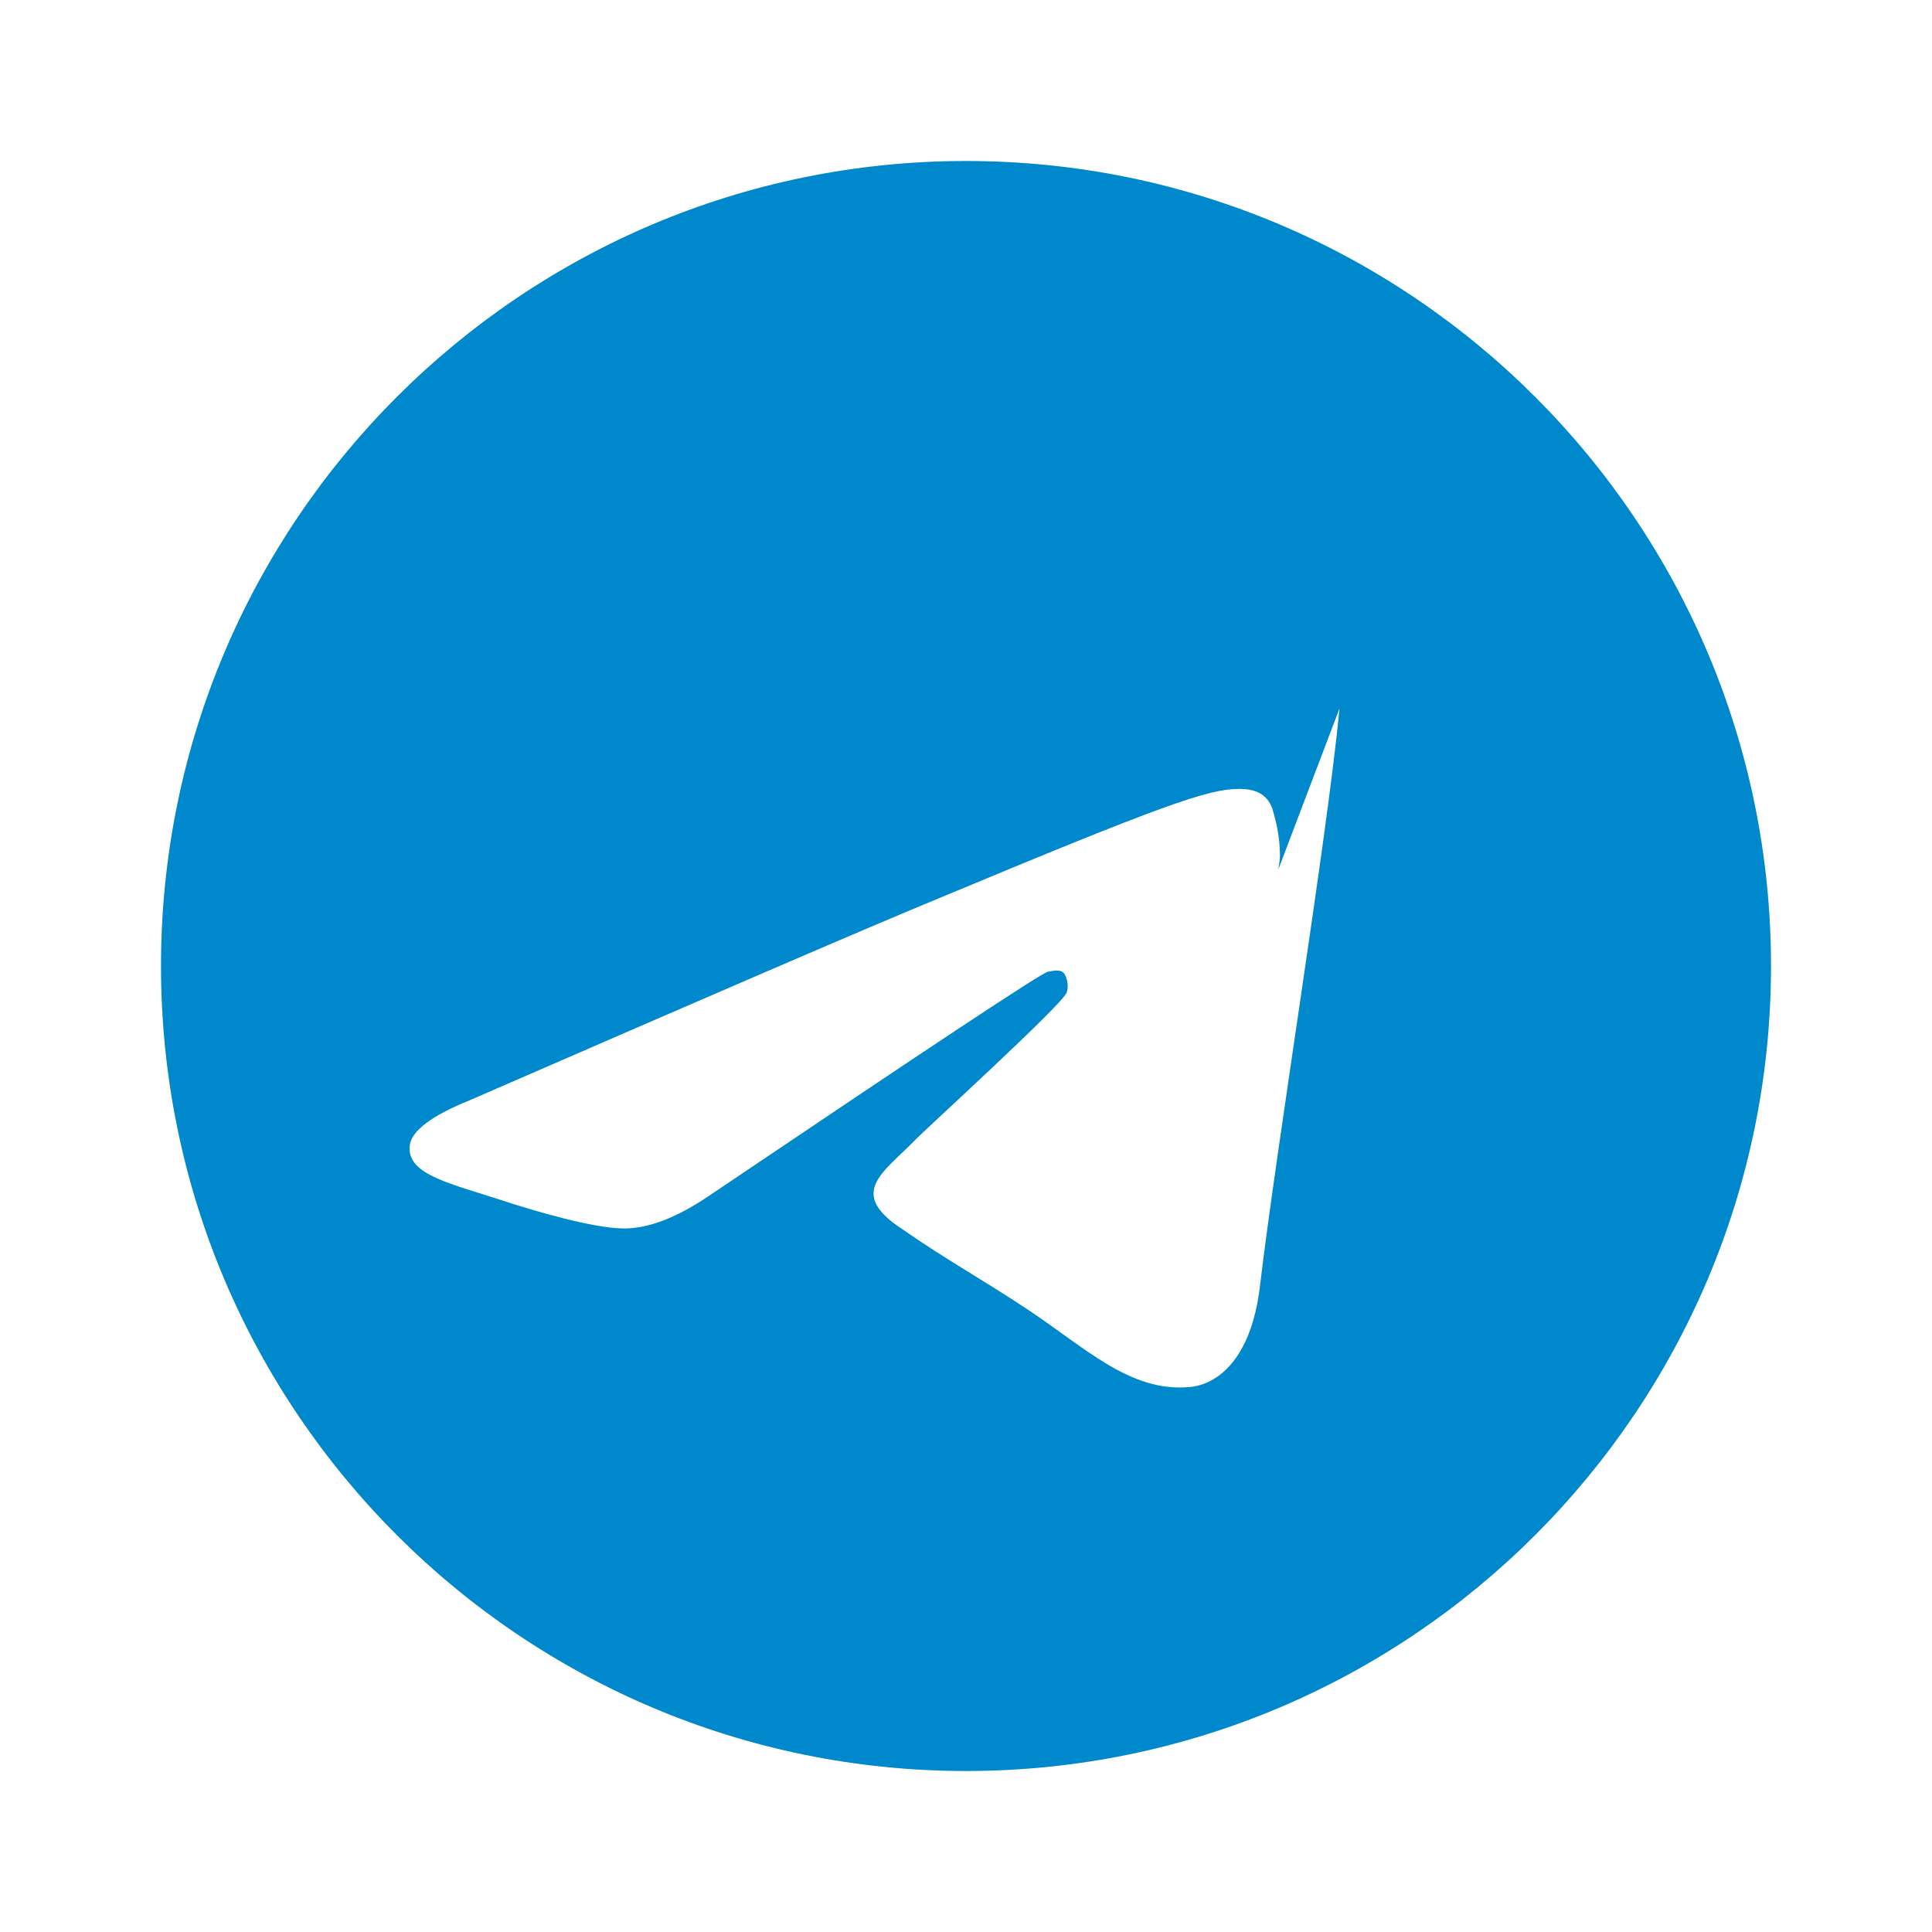
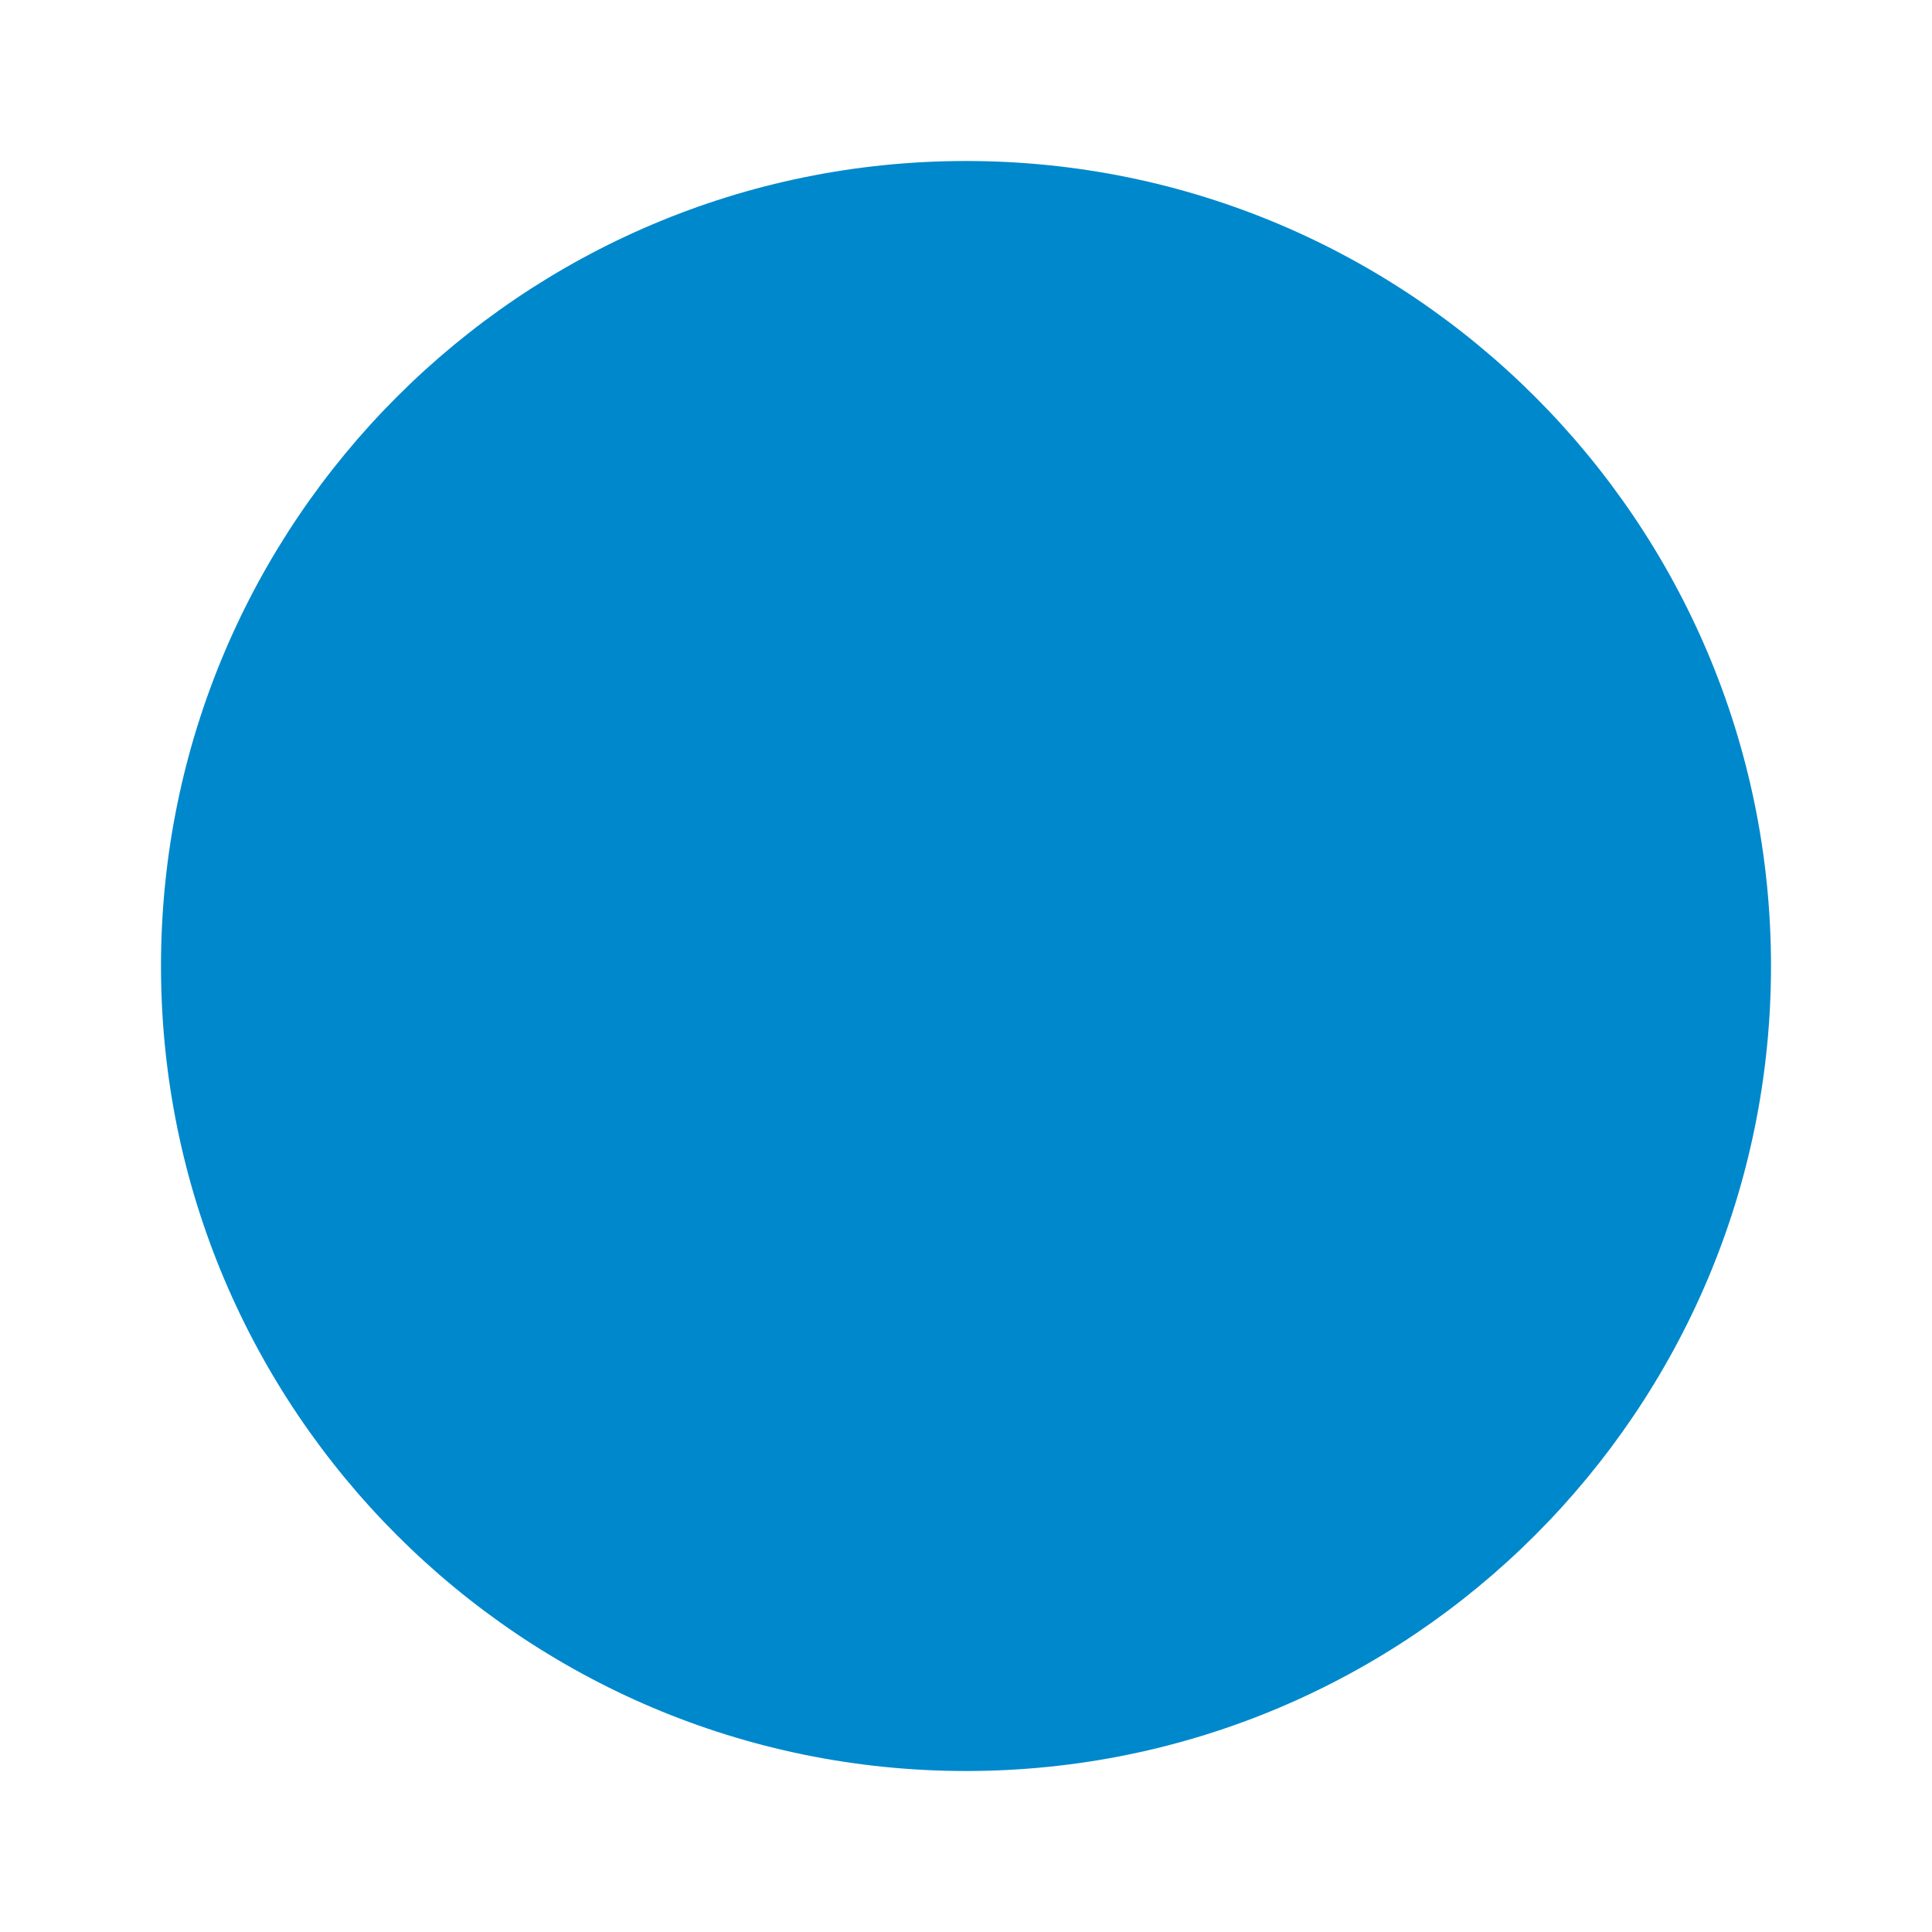
<svg xmlns="http://www.w3.org/2000/svg" viewBox="0 0 24 24" fill="#0088CC">
-   <path d="M12 2C6.48 2 2 6.48 2 12s4.48 10 10 10 10-4.48 10-10S17.52 2 12 2zm4.64 6.8c-.15 1.58-.78 5.42-.99 7.19-.11.9-.53 1.21-.87 1.24-.74.07-1.3-.49-2.01-.96-.57-.38-1-.61-1.56-1-.69-.45-.24-.7.15-1.1.1-.11 1.85-1.7 1.89-1.84.02-.05.02-.14-.02-.22-.04-.08-.14-.05-.21-.04-.09.02-1.49.95-4.22 2.79-.4.27-.76.41-1.08.4-.36-.01-1.04-.2-1.55-.37-.62-.2-1.12-.31-1.08-.66.02-.18.27-.37.74-.56 2.92-1.27 4.86-2.11 5.83-2.51 2.78-1.16 3.35-1.36 3.73-1.36.17 0 .35.04.42.26.05.17.09.36.09.57 0 .05-.01.1-.02.17z" />
+   <path d="M12 2C6.48 2 2 6.48 2 12s4.48 10 10 10 10-4.48 10-10S17.52 2 12 2zm4.64 6.8z" />
</svg>